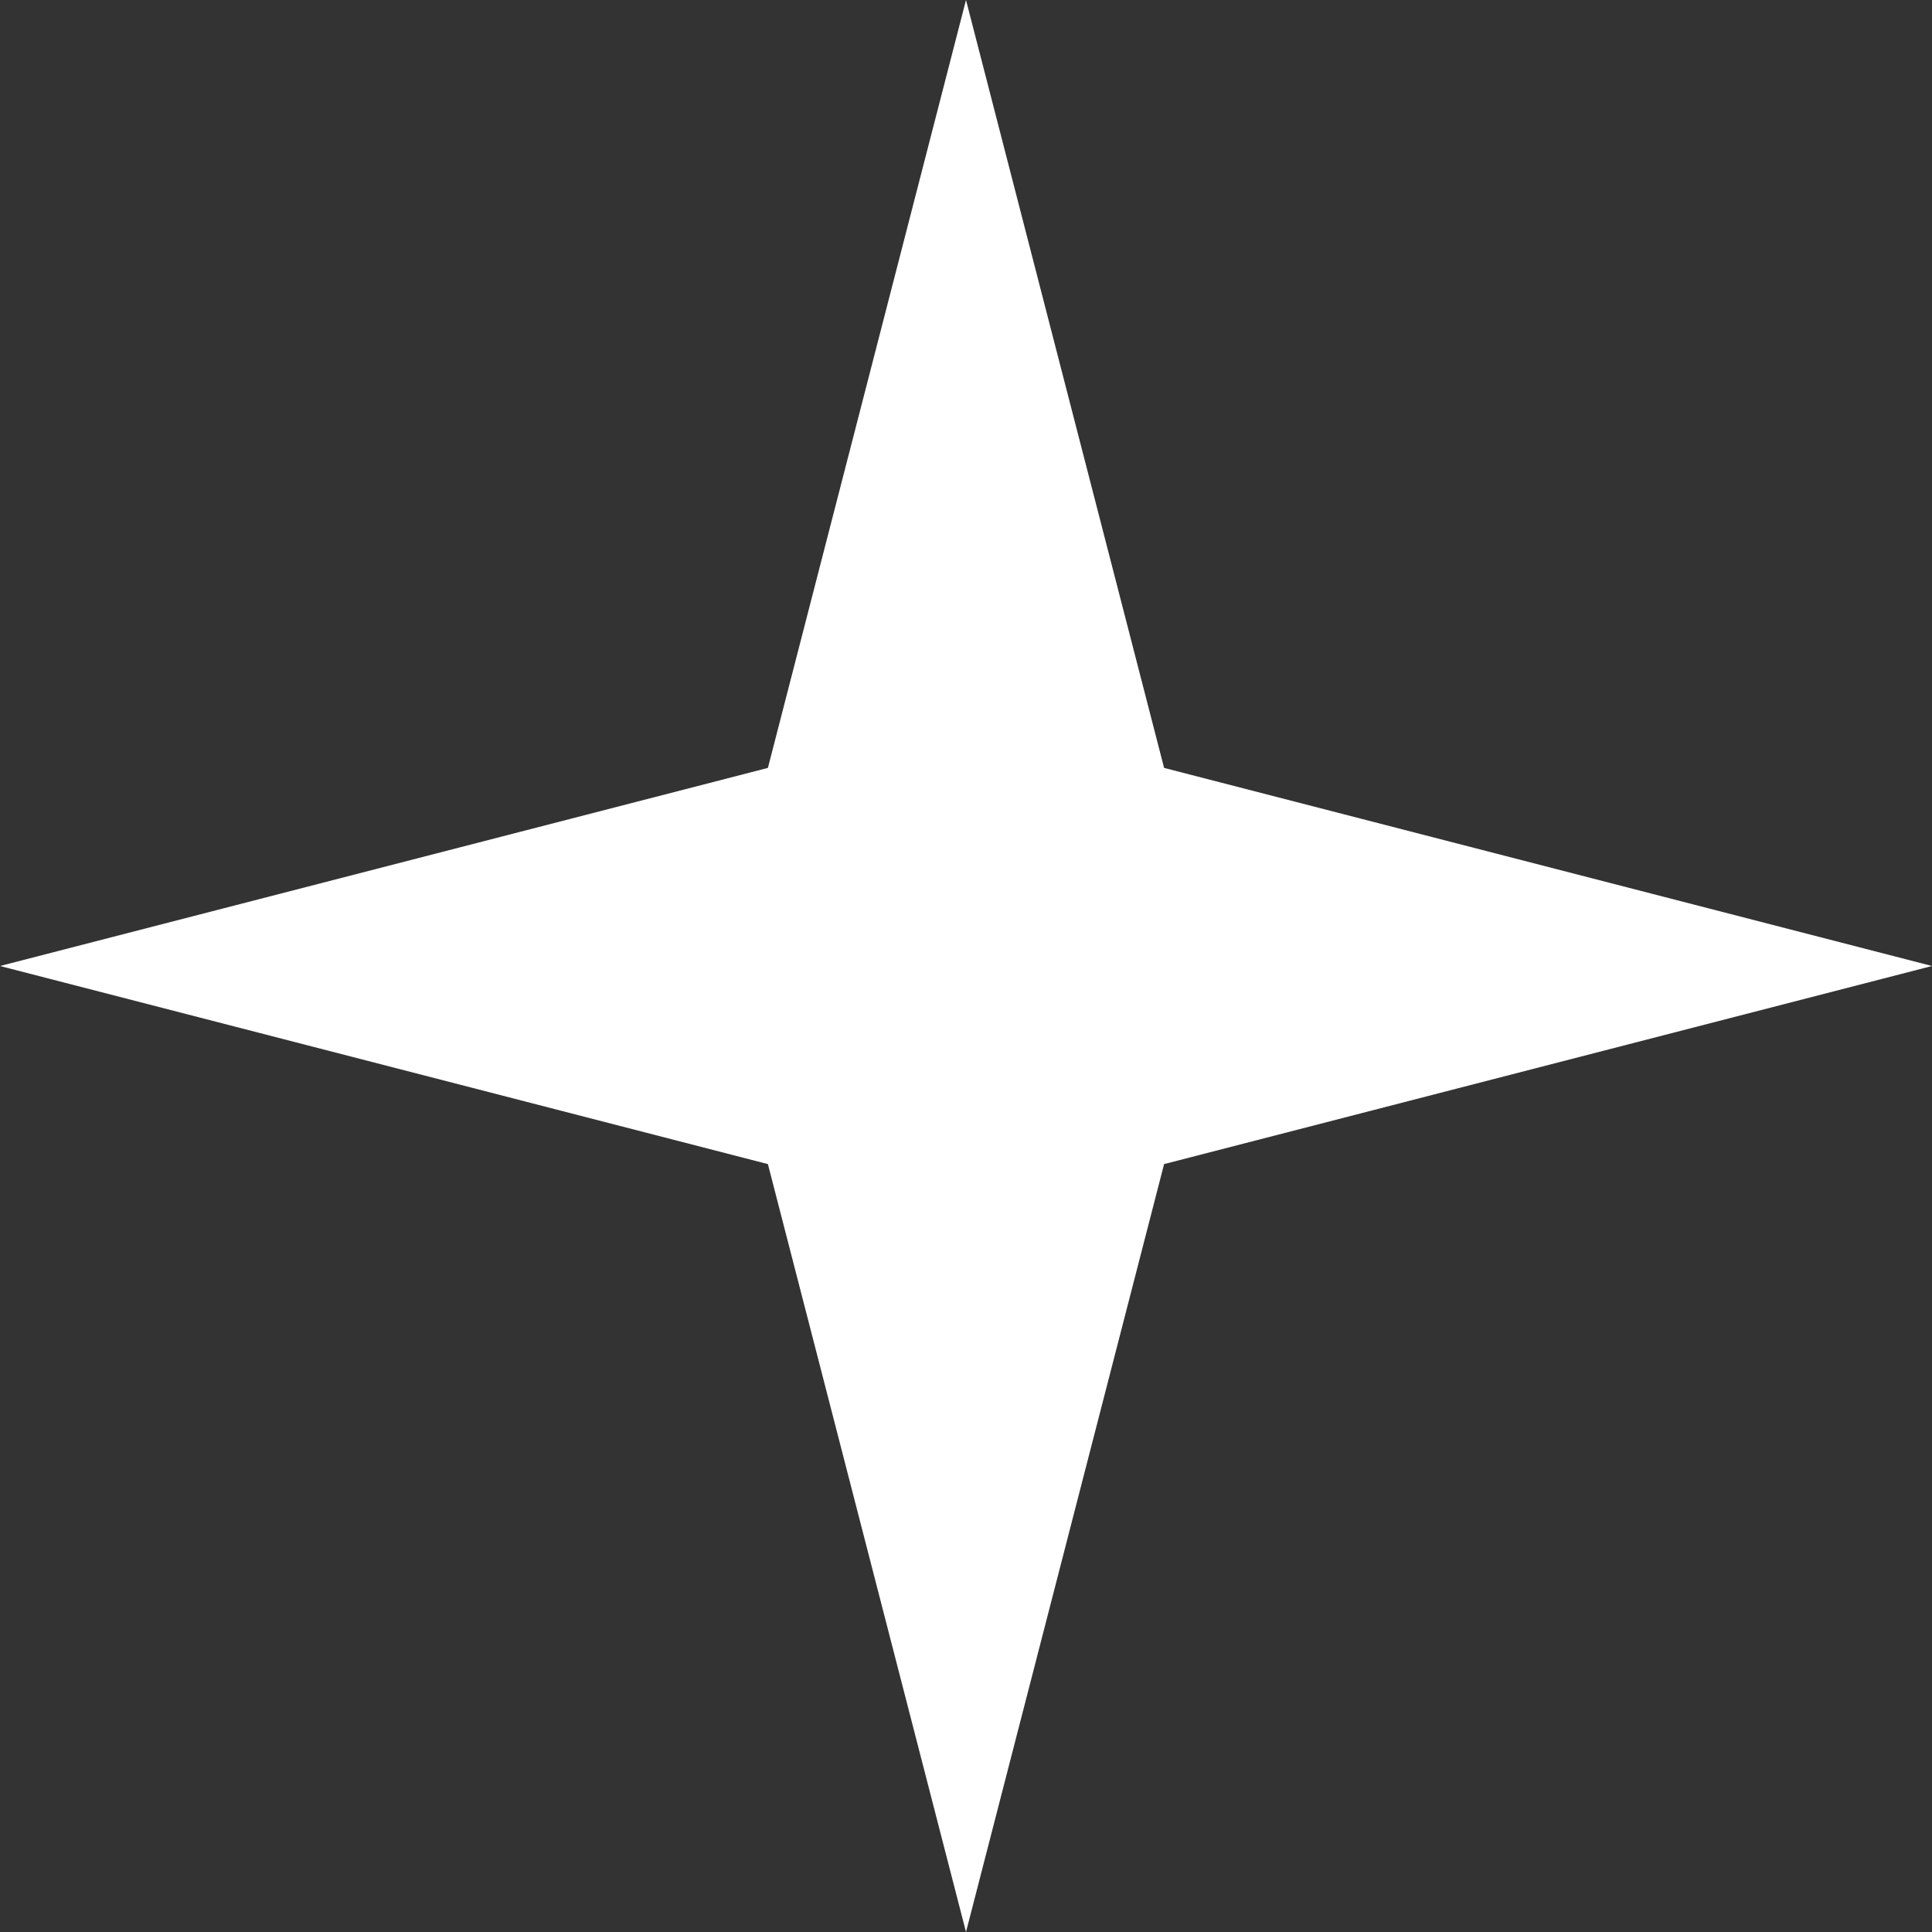
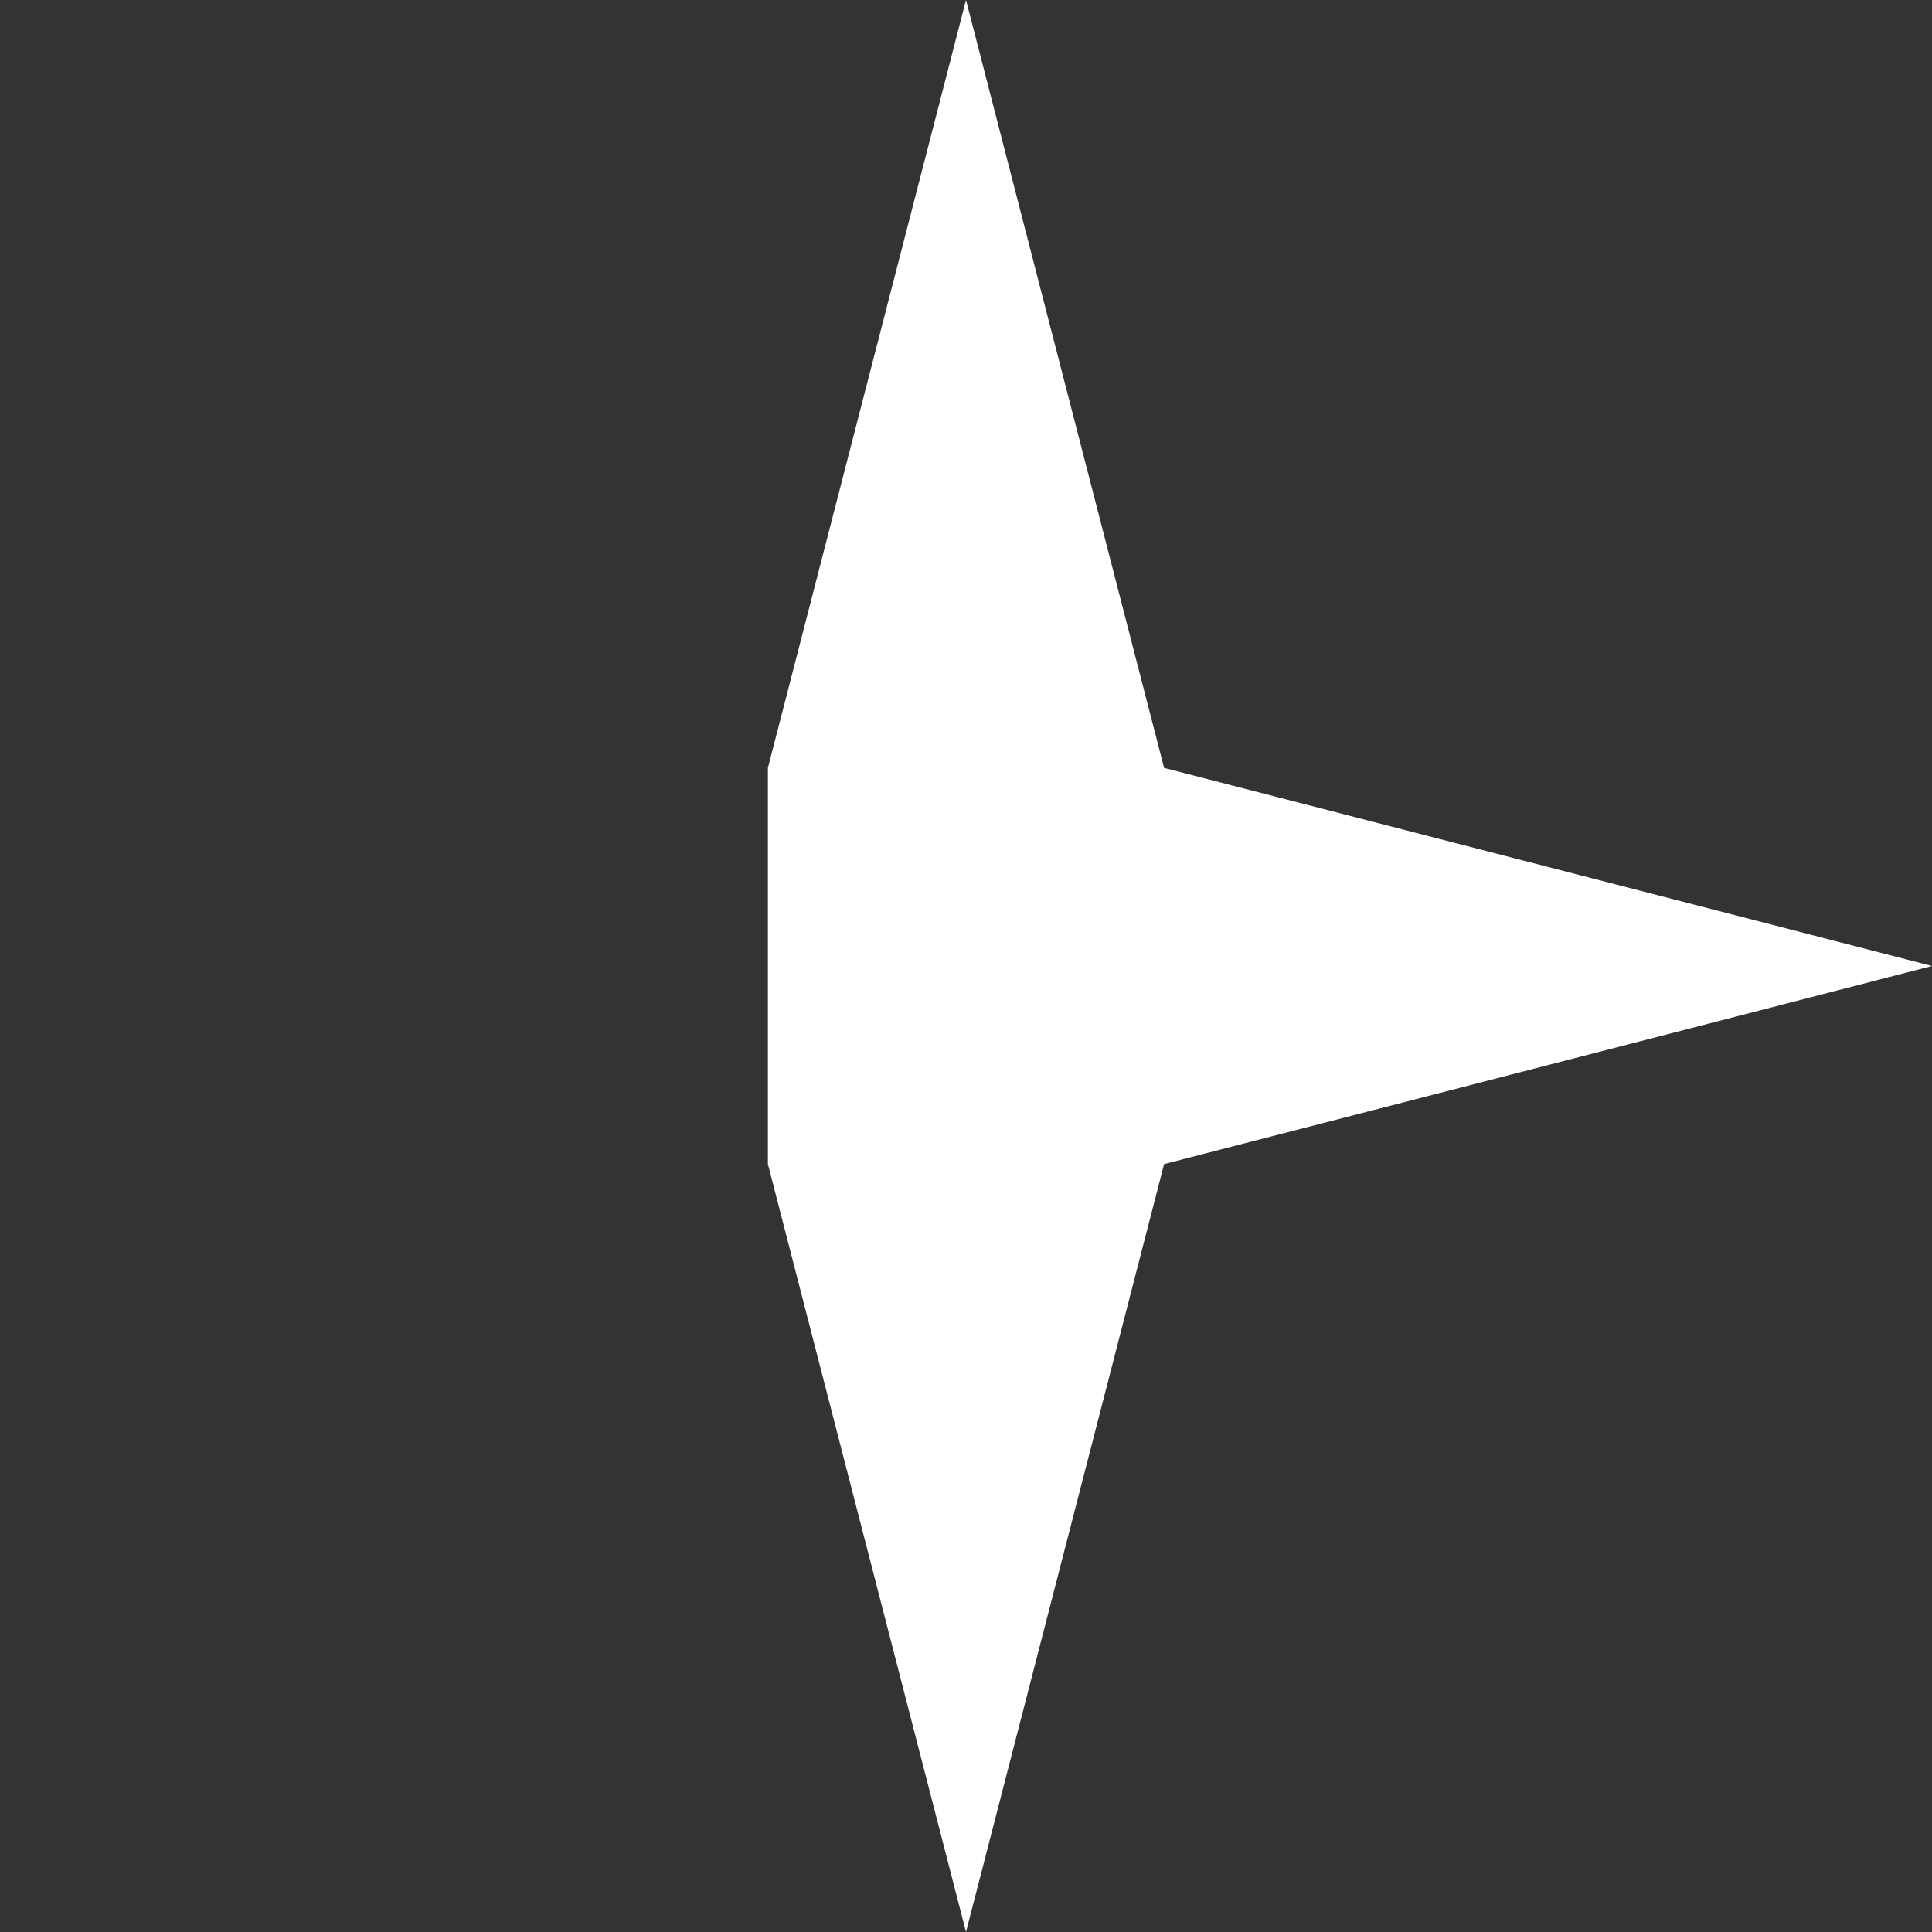
<svg xmlns="http://www.w3.org/2000/svg" width="15" height="15" viewBox="0 0 15 15" fill="none">
  <rect x="0" y="0" width="15" height="15" fill="#333333" stroke="none" />
-   <path d="M7.5 0L9.038 5.962L15 7.5L9.038 9.038L7.5 15L5.962 9.038L0 7.5L5.962 5.962L7.5 0Z" fill="white" />
+   <path d="M7.5 0L9.038 5.962L15 7.5L9.038 9.038L7.5 15L5.962 9.038L5.962 5.962L7.5 0Z" fill="white" />
</svg>